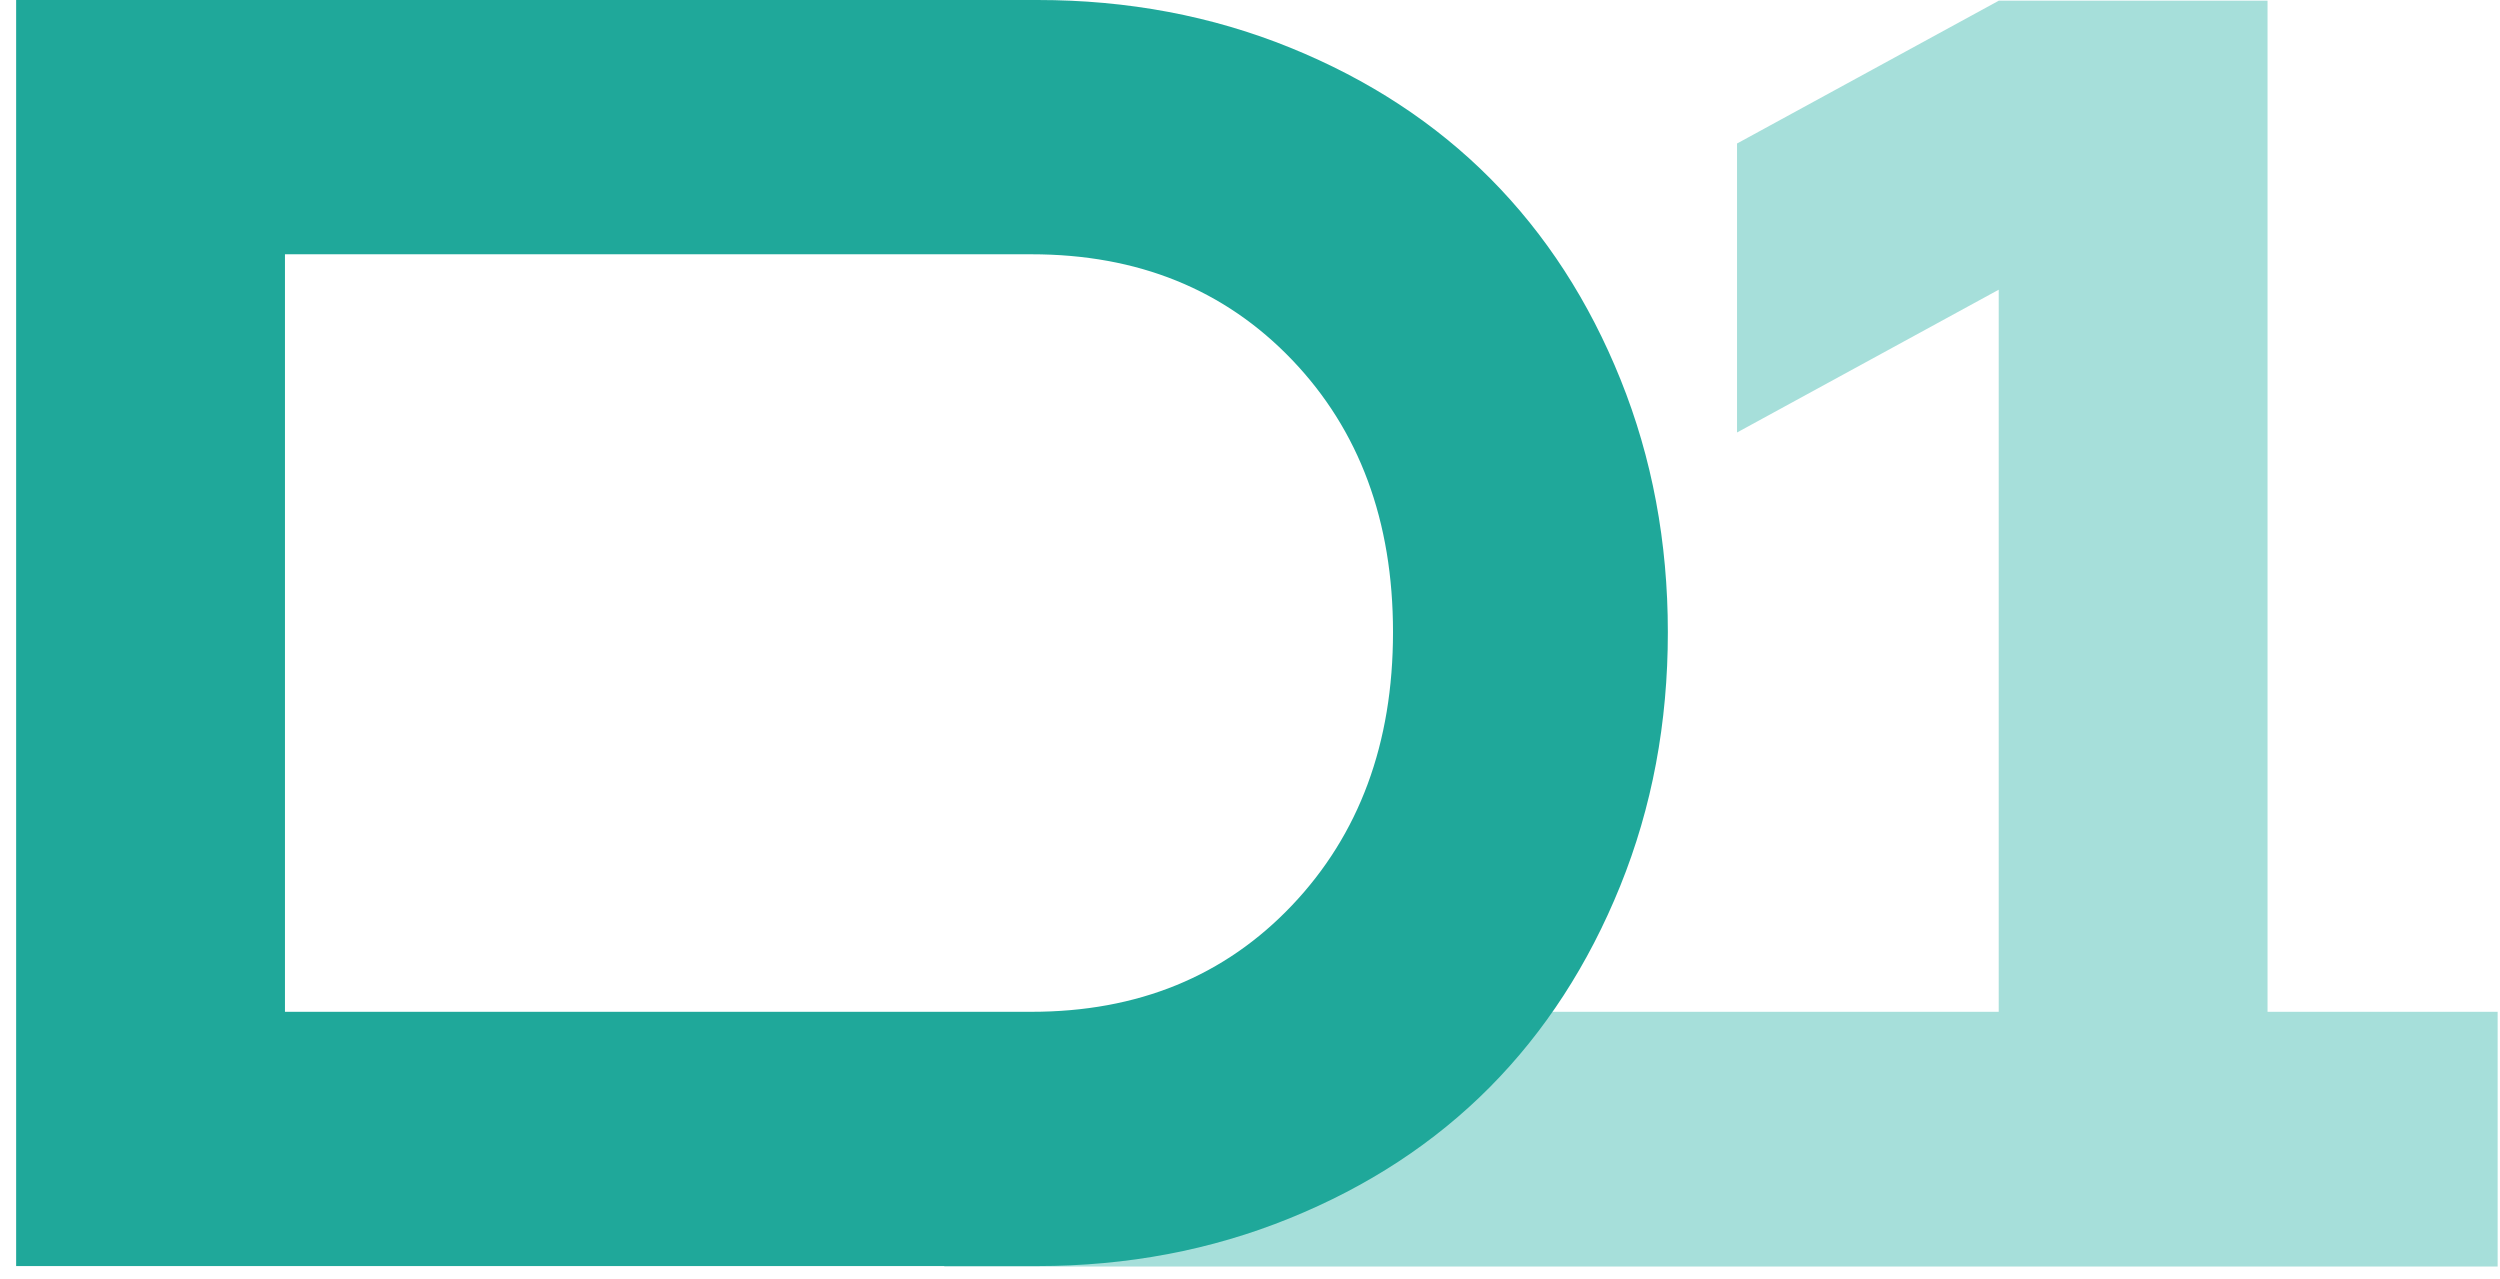
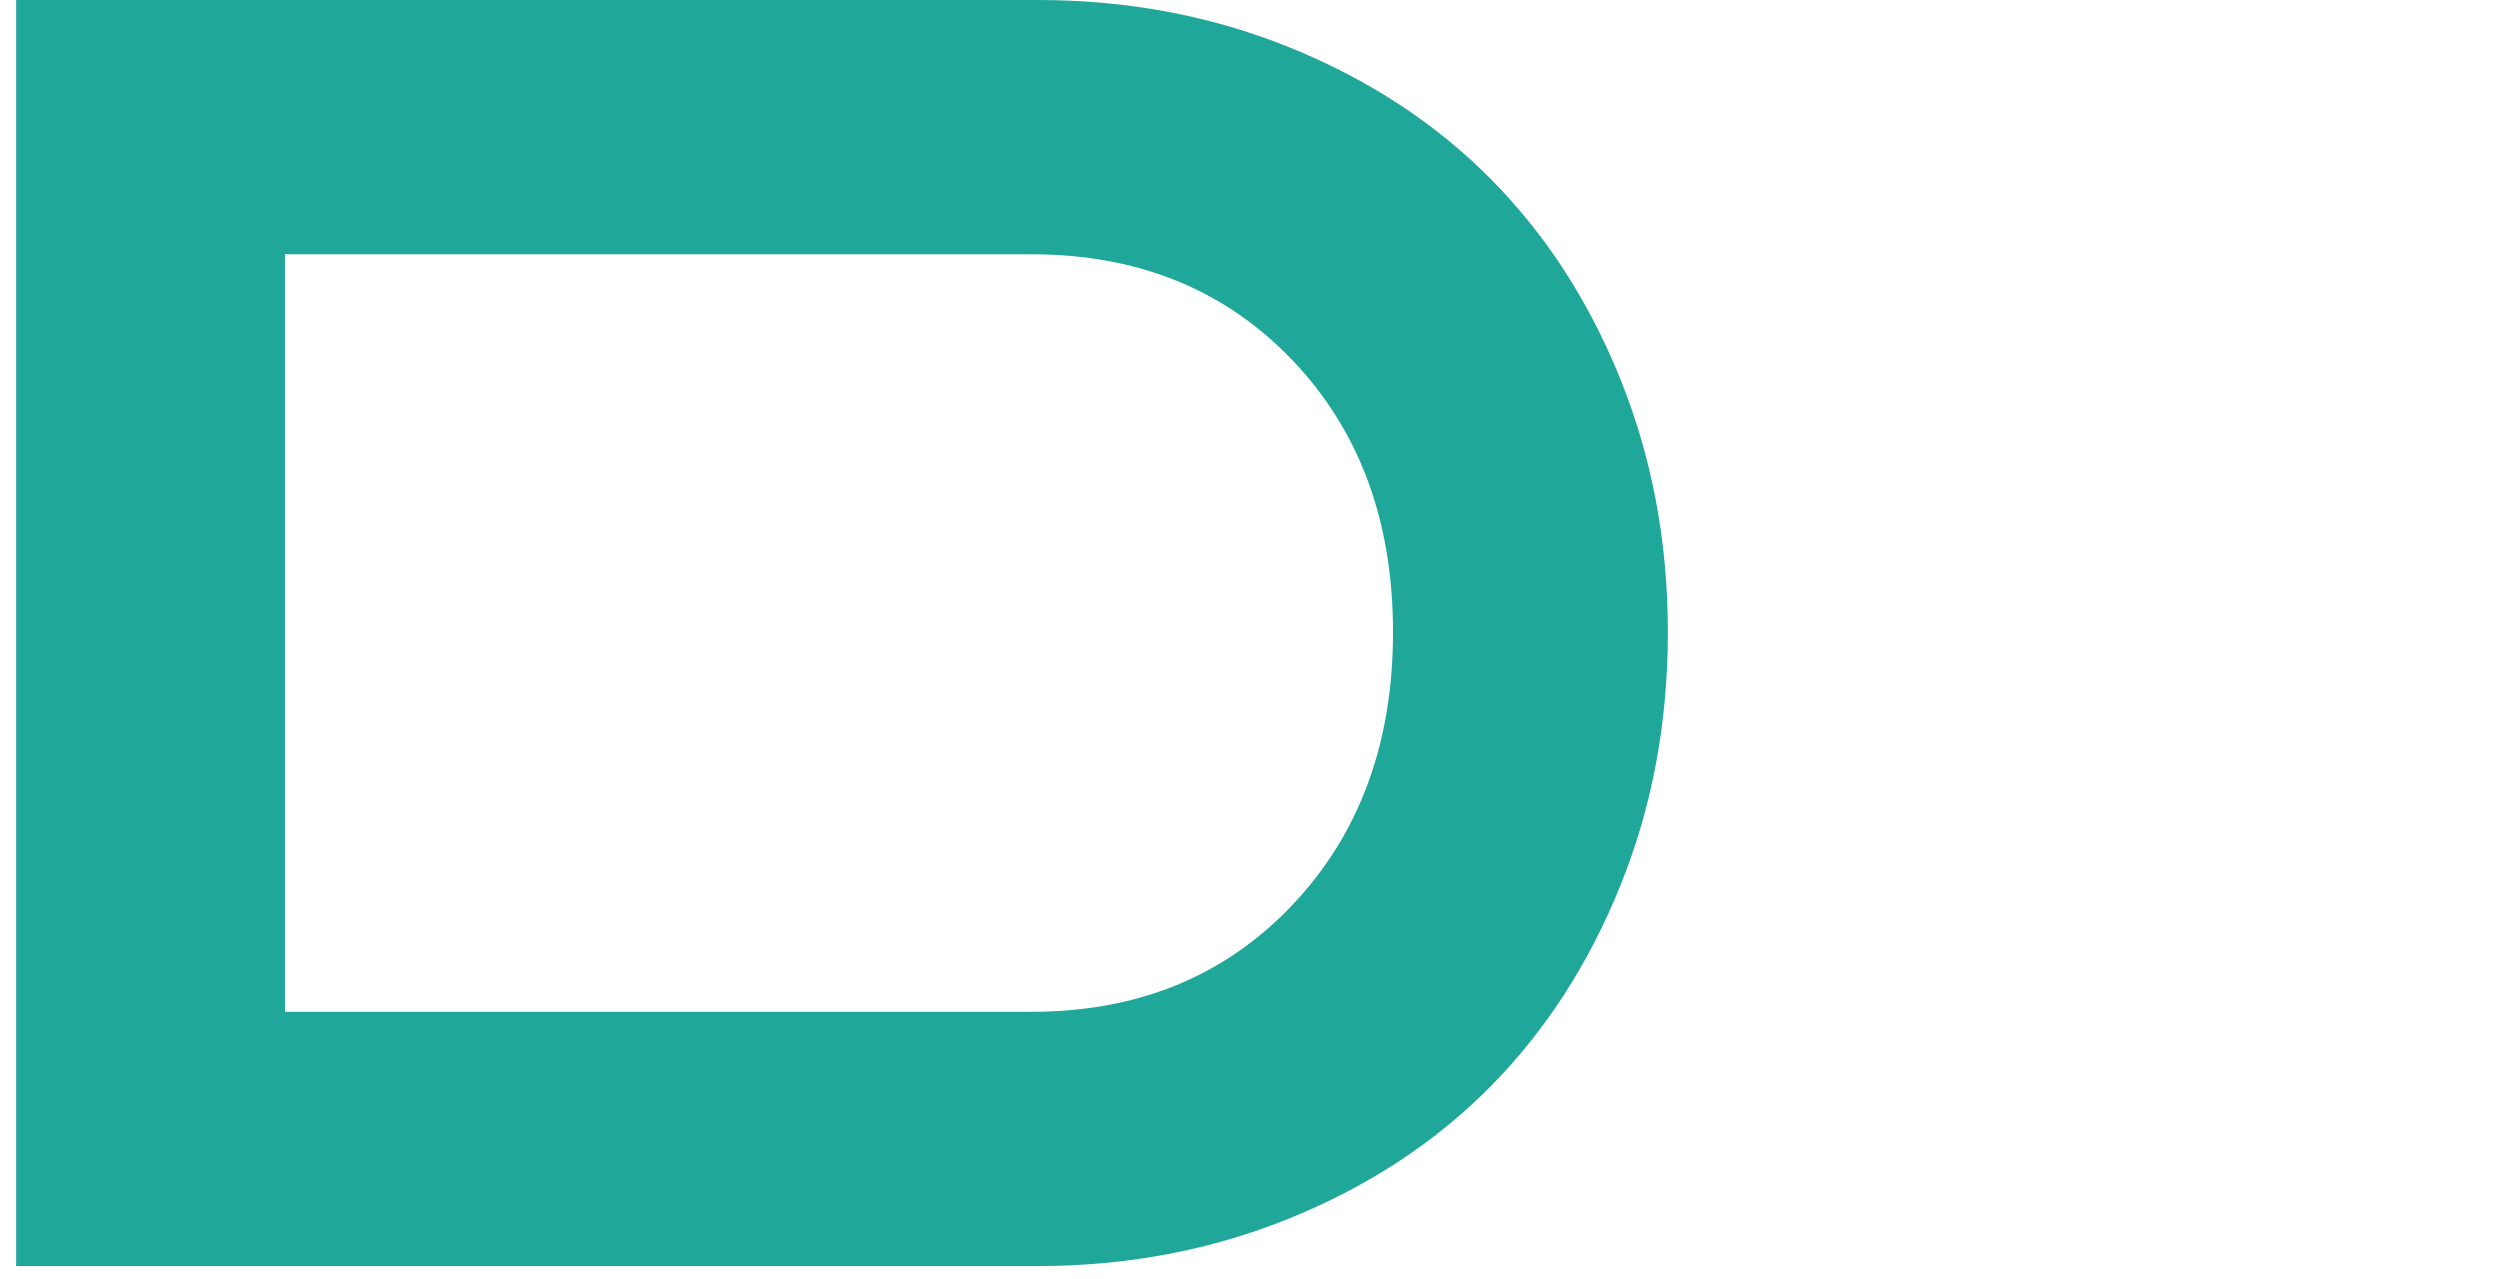
<svg xmlns="http://www.w3.org/2000/svg" width="788" height="403" viewBox="0 0 788 403" fill="none">
  <g clip-path="url(#clip0_343_2)">
-     <path d="M714.728 318.924V0.219H630.011H629.995V0.229L547.509 45.236V136.321L629.995 91.314V318.924H352.543L297.582 399.205H788.398V318.924H714.728Z" fill="#A6DFDA" />
    <path d="M469.827 56.356C452.421 38.829 431.375 25.053 406.687 15.028C382.002 5.003 355.443 -0.007 327.011 6.9027e-06H5.088V399.062H327.011C355.254 399.062 381.72 394.053 406.413 384.034C431.106 374.018 452.152 360.243 469.553 342.712C486.95 325.176 500.663 304.024 510.691 279.263C520.717 254.5 525.721 227.831 525.705 199.256C525.705 170.868 520.742 144.337 510.809 119.663C500.88 94.988 487.219 73.886 469.827 56.356ZM407.233 285.372C385.997 307.738 358.62 318.919 325.098 318.919H89.82V80.149H325.098C358.623 80.149 386.002 91.233 407.233 113.4C428.466 135.567 439.079 164.184 439.076 199.251C439.076 234.315 428.461 263.022 407.233 285.372Z" fill="#1FA89A" />
  </g>
  <defs>
    <clipPath id="clip0_343_2">
      <rect width="787.256" height="403" fill="white" />
    </clipPath>
  </defs>
</svg>